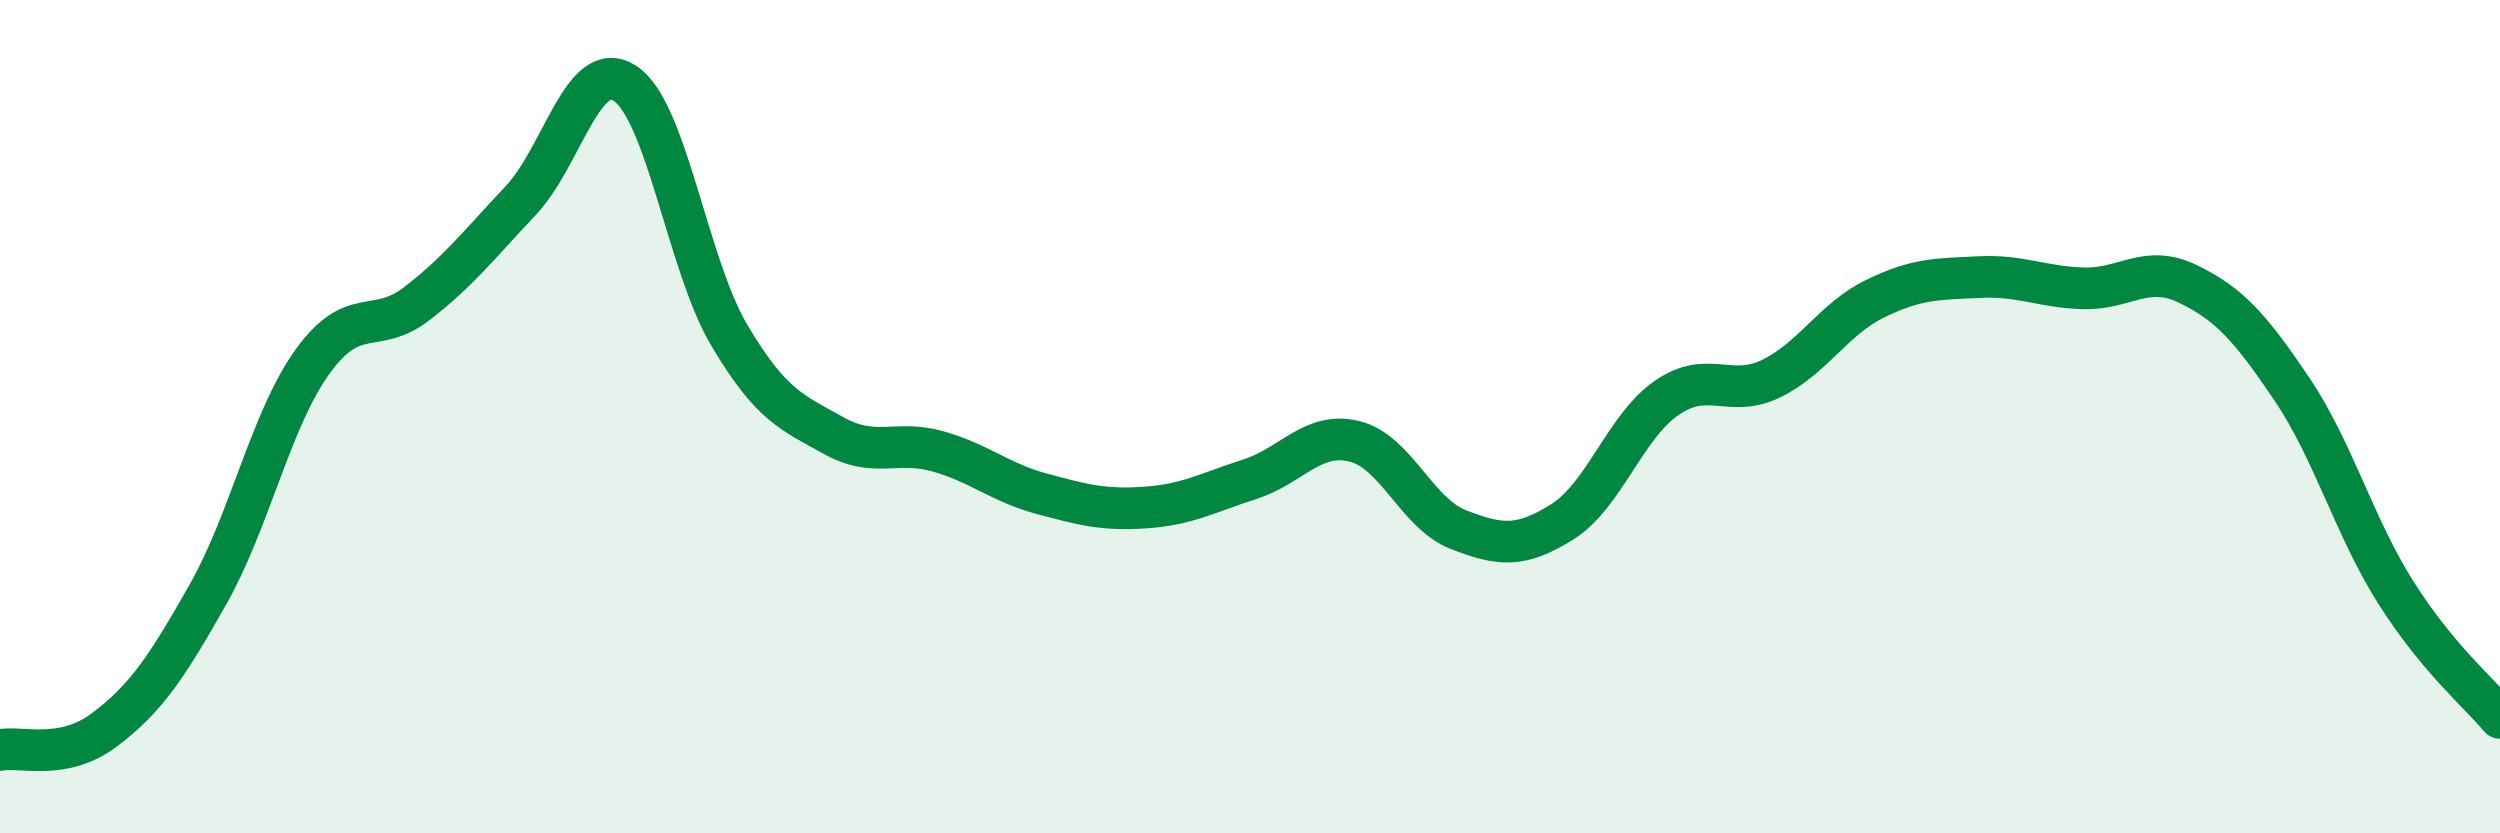
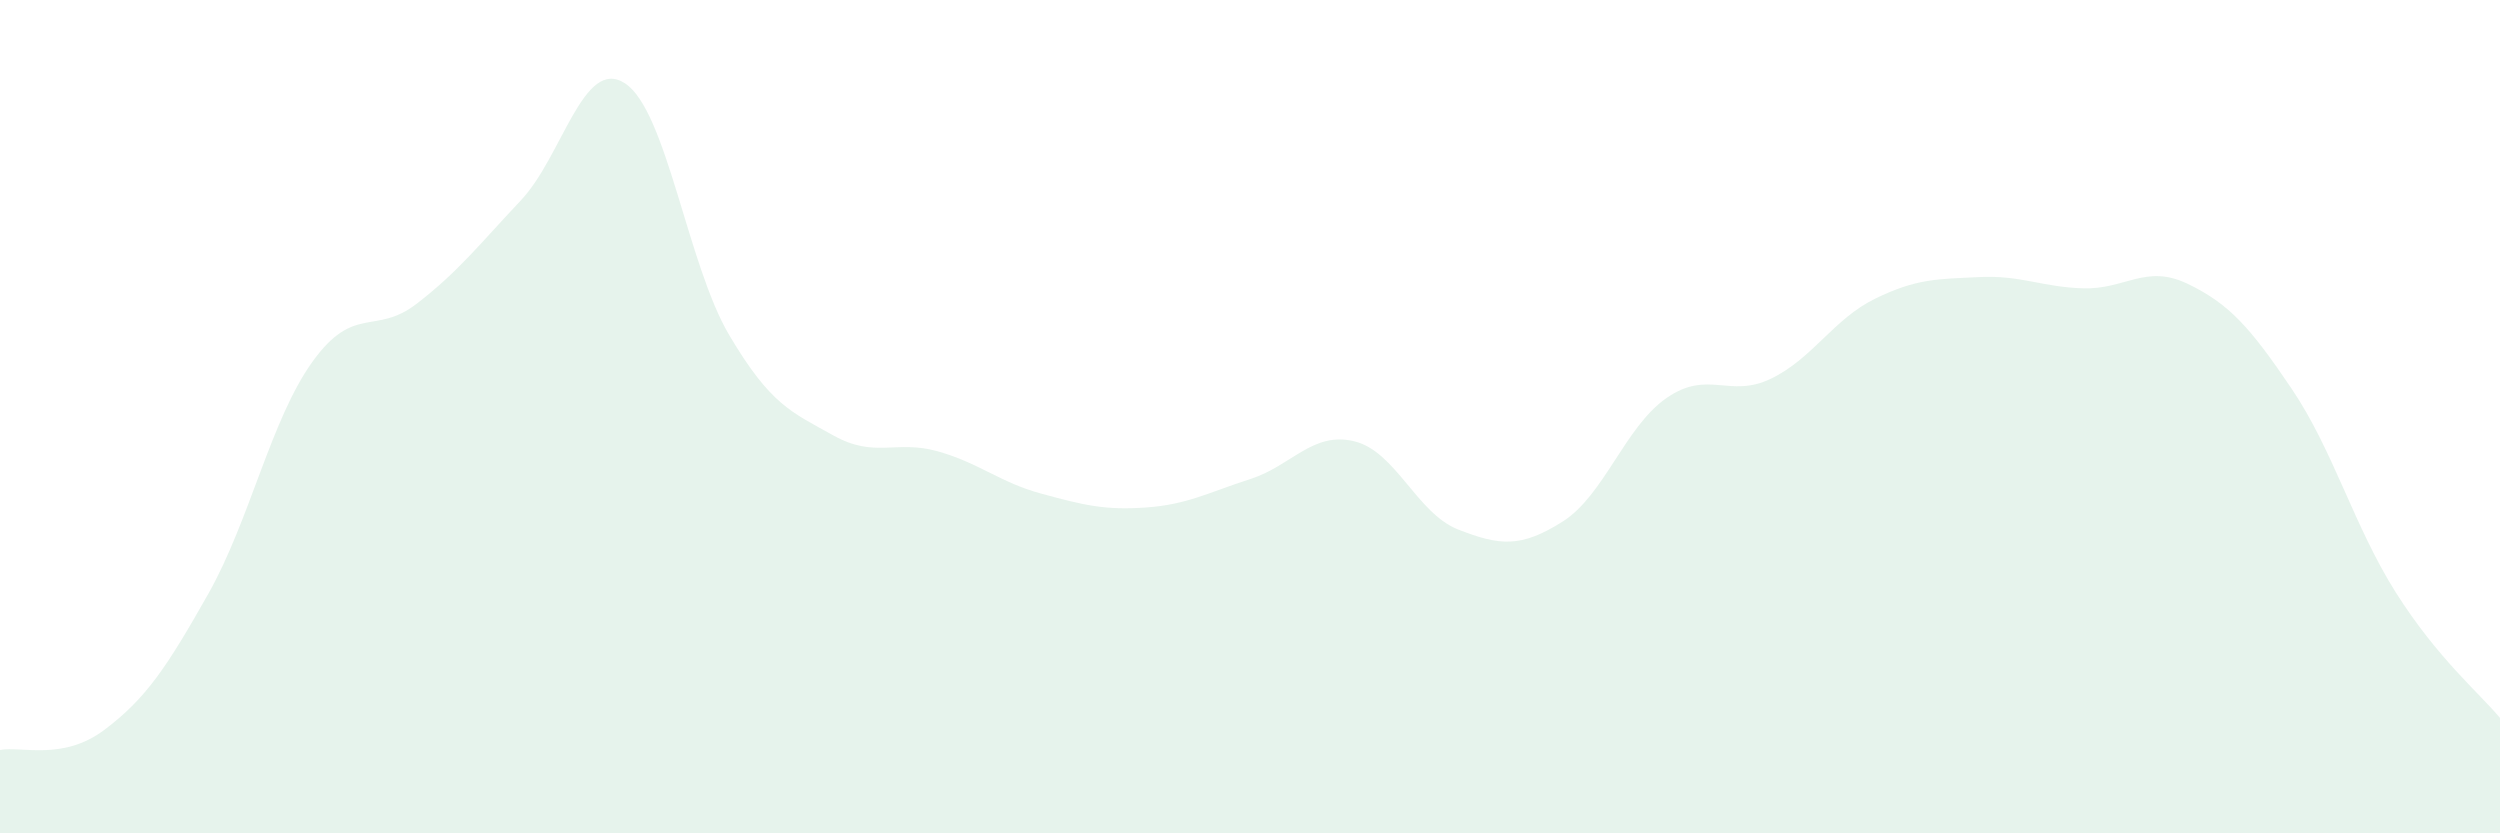
<svg xmlns="http://www.w3.org/2000/svg" width="60" height="20" viewBox="0 0 60 20">
  <path d="M 0,18 C 0.5,17.9 1.5,18.27 2.5,17.52 C 3.5,16.77 4,16.02 5,14.25 C 6,12.48 6.5,10.07 7.5,8.68 C 8.5,7.29 9,8.06 10,7.29 C 11,6.52 11.5,5.87 12.5,4.81 C 13.5,3.75 14,1.35 15,2 C 16,2.65 16.5,6.35 17.5,8.04 C 18.5,9.73 19,9.89 20,10.45 C 21,11.01 21.5,10.55 22.5,10.83 C 23.5,11.11 24,11.58 25,11.85 C 26,12.12 26.5,12.25 27.5,12.18 C 28.5,12.11 29,11.82 30,11.5 C 31,11.18 31.5,10.35 32.5,10.59 C 33.5,10.83 34,12.32 35,12.71 C 36,13.1 36.5,13.15 37.5,12.52 C 38.5,11.89 39,10.24 40,9.55 C 41,8.86 41.5,9.57 42.5,9.09 C 43.5,8.61 44,7.66 45,7.17 C 46,6.68 46.5,6.7 47.5,6.65 C 48.5,6.6 49,6.89 50,6.92 C 51,6.95 51.5,6.33 52.5,6.81 C 53.5,7.29 54,7.85 55,9.33 C 56,10.81 56.5,12.64 57.5,14.22 C 58.5,15.8 59.5,16.63 60,17.23L60 20L0 20Z" fill="#008740" opacity="0.1" stroke-linecap="round" stroke-linejoin="round" />
-   <path d="M 0,18 C 0.5,17.9 1.5,18.27 2.5,17.52 C 3.5,16.77 4,16.02 5,14.25 C 6,12.48 6.5,10.07 7.5,8.68 C 8.5,7.29 9,8.06 10,7.29 C 11,6.52 11.5,5.87 12.5,4.81 C 13.5,3.75 14,1.35 15,2 C 16,2.65 16.5,6.35 17.5,8.04 C 18.5,9.73 19,9.89 20,10.45 C 21,11.01 21.5,10.55 22.5,10.83 C 23.5,11.11 24,11.58 25,11.85 C 26,12.12 26.5,12.25 27.5,12.18 C 28.5,12.11 29,11.82 30,11.5 C 31,11.18 31.5,10.35 32.5,10.59 C 33.5,10.83 34,12.32 35,12.71 C 36,13.1 36.5,13.15 37.5,12.52 C 38.5,11.89 39,10.24 40,9.55 C 41,8.86 41.5,9.57 42.5,9.09 C 43.5,8.61 44,7.66 45,7.17 C 46,6.68 46.5,6.7 47.5,6.65 C 48.5,6.6 49,6.89 50,6.92 C 51,6.95 51.5,6.33 52.5,6.81 C 53.5,7.29 54,7.85 55,9.33 C 56,10.81 56.5,12.64 57.5,14.22 C 58.5,15.8 59.5,16.63 60,17.23" stroke="#008740" stroke-width="1" fill="none" stroke-linecap="round" stroke-linejoin="round" />
</svg>